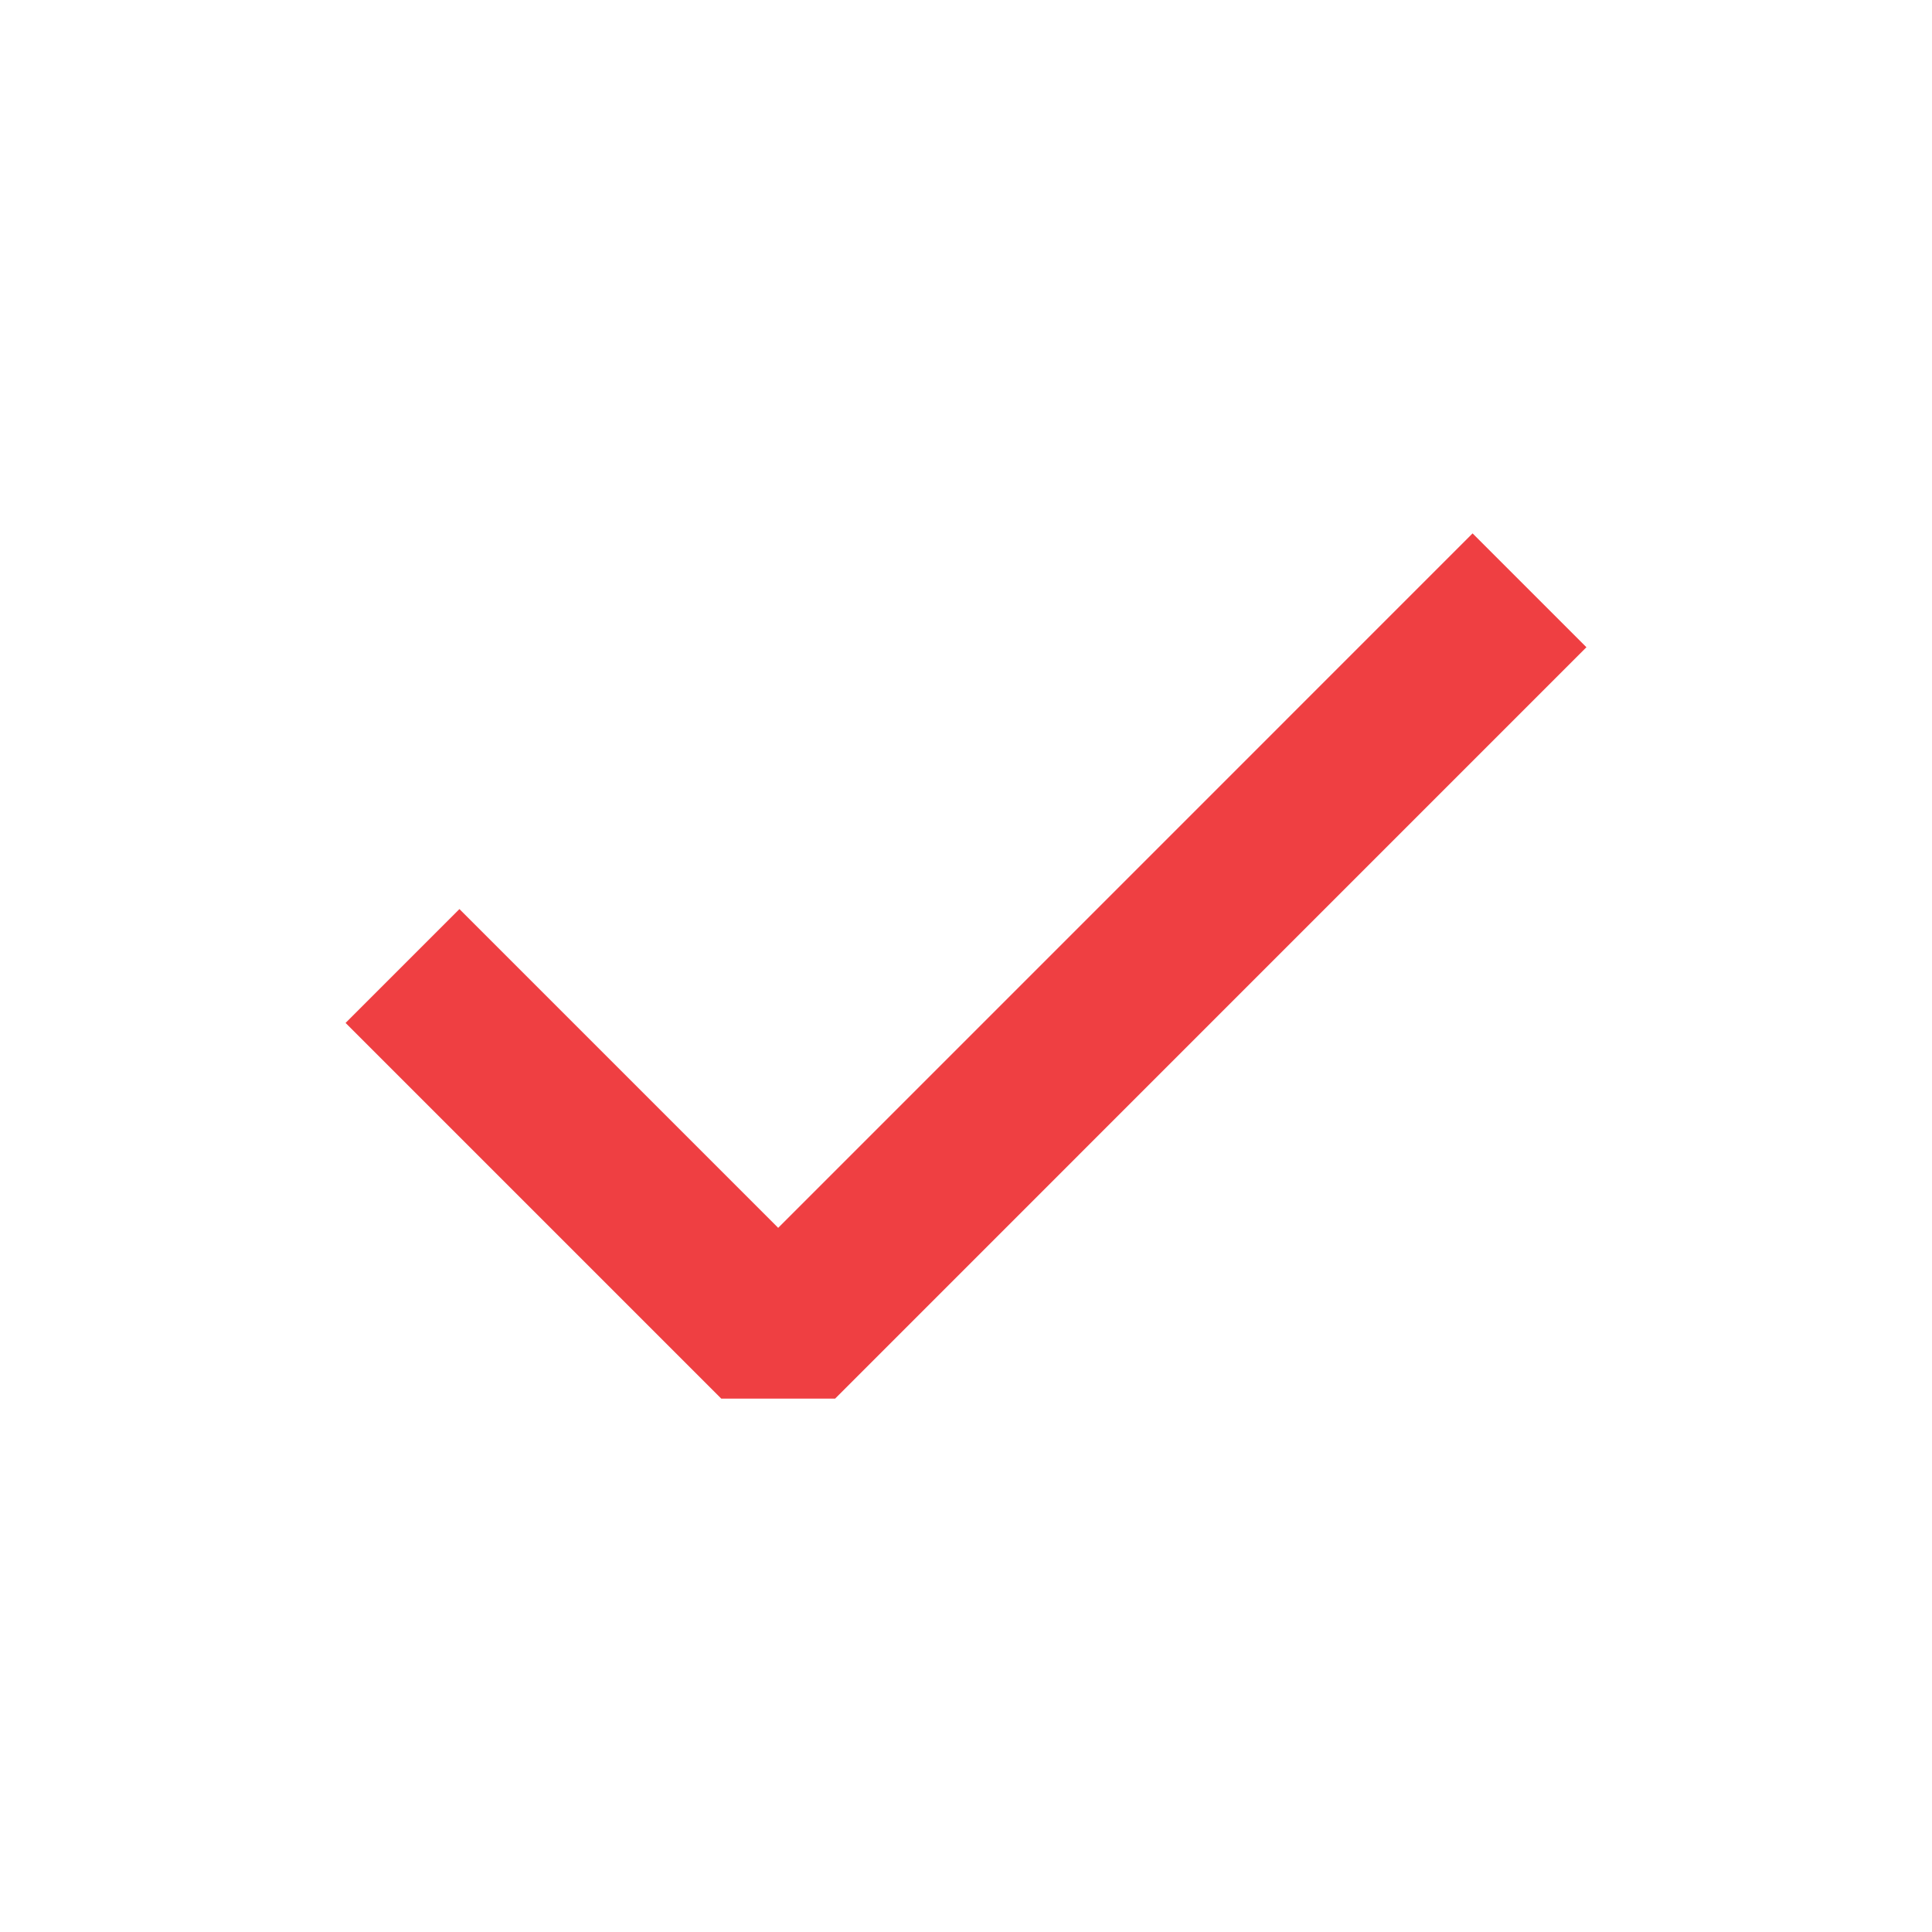
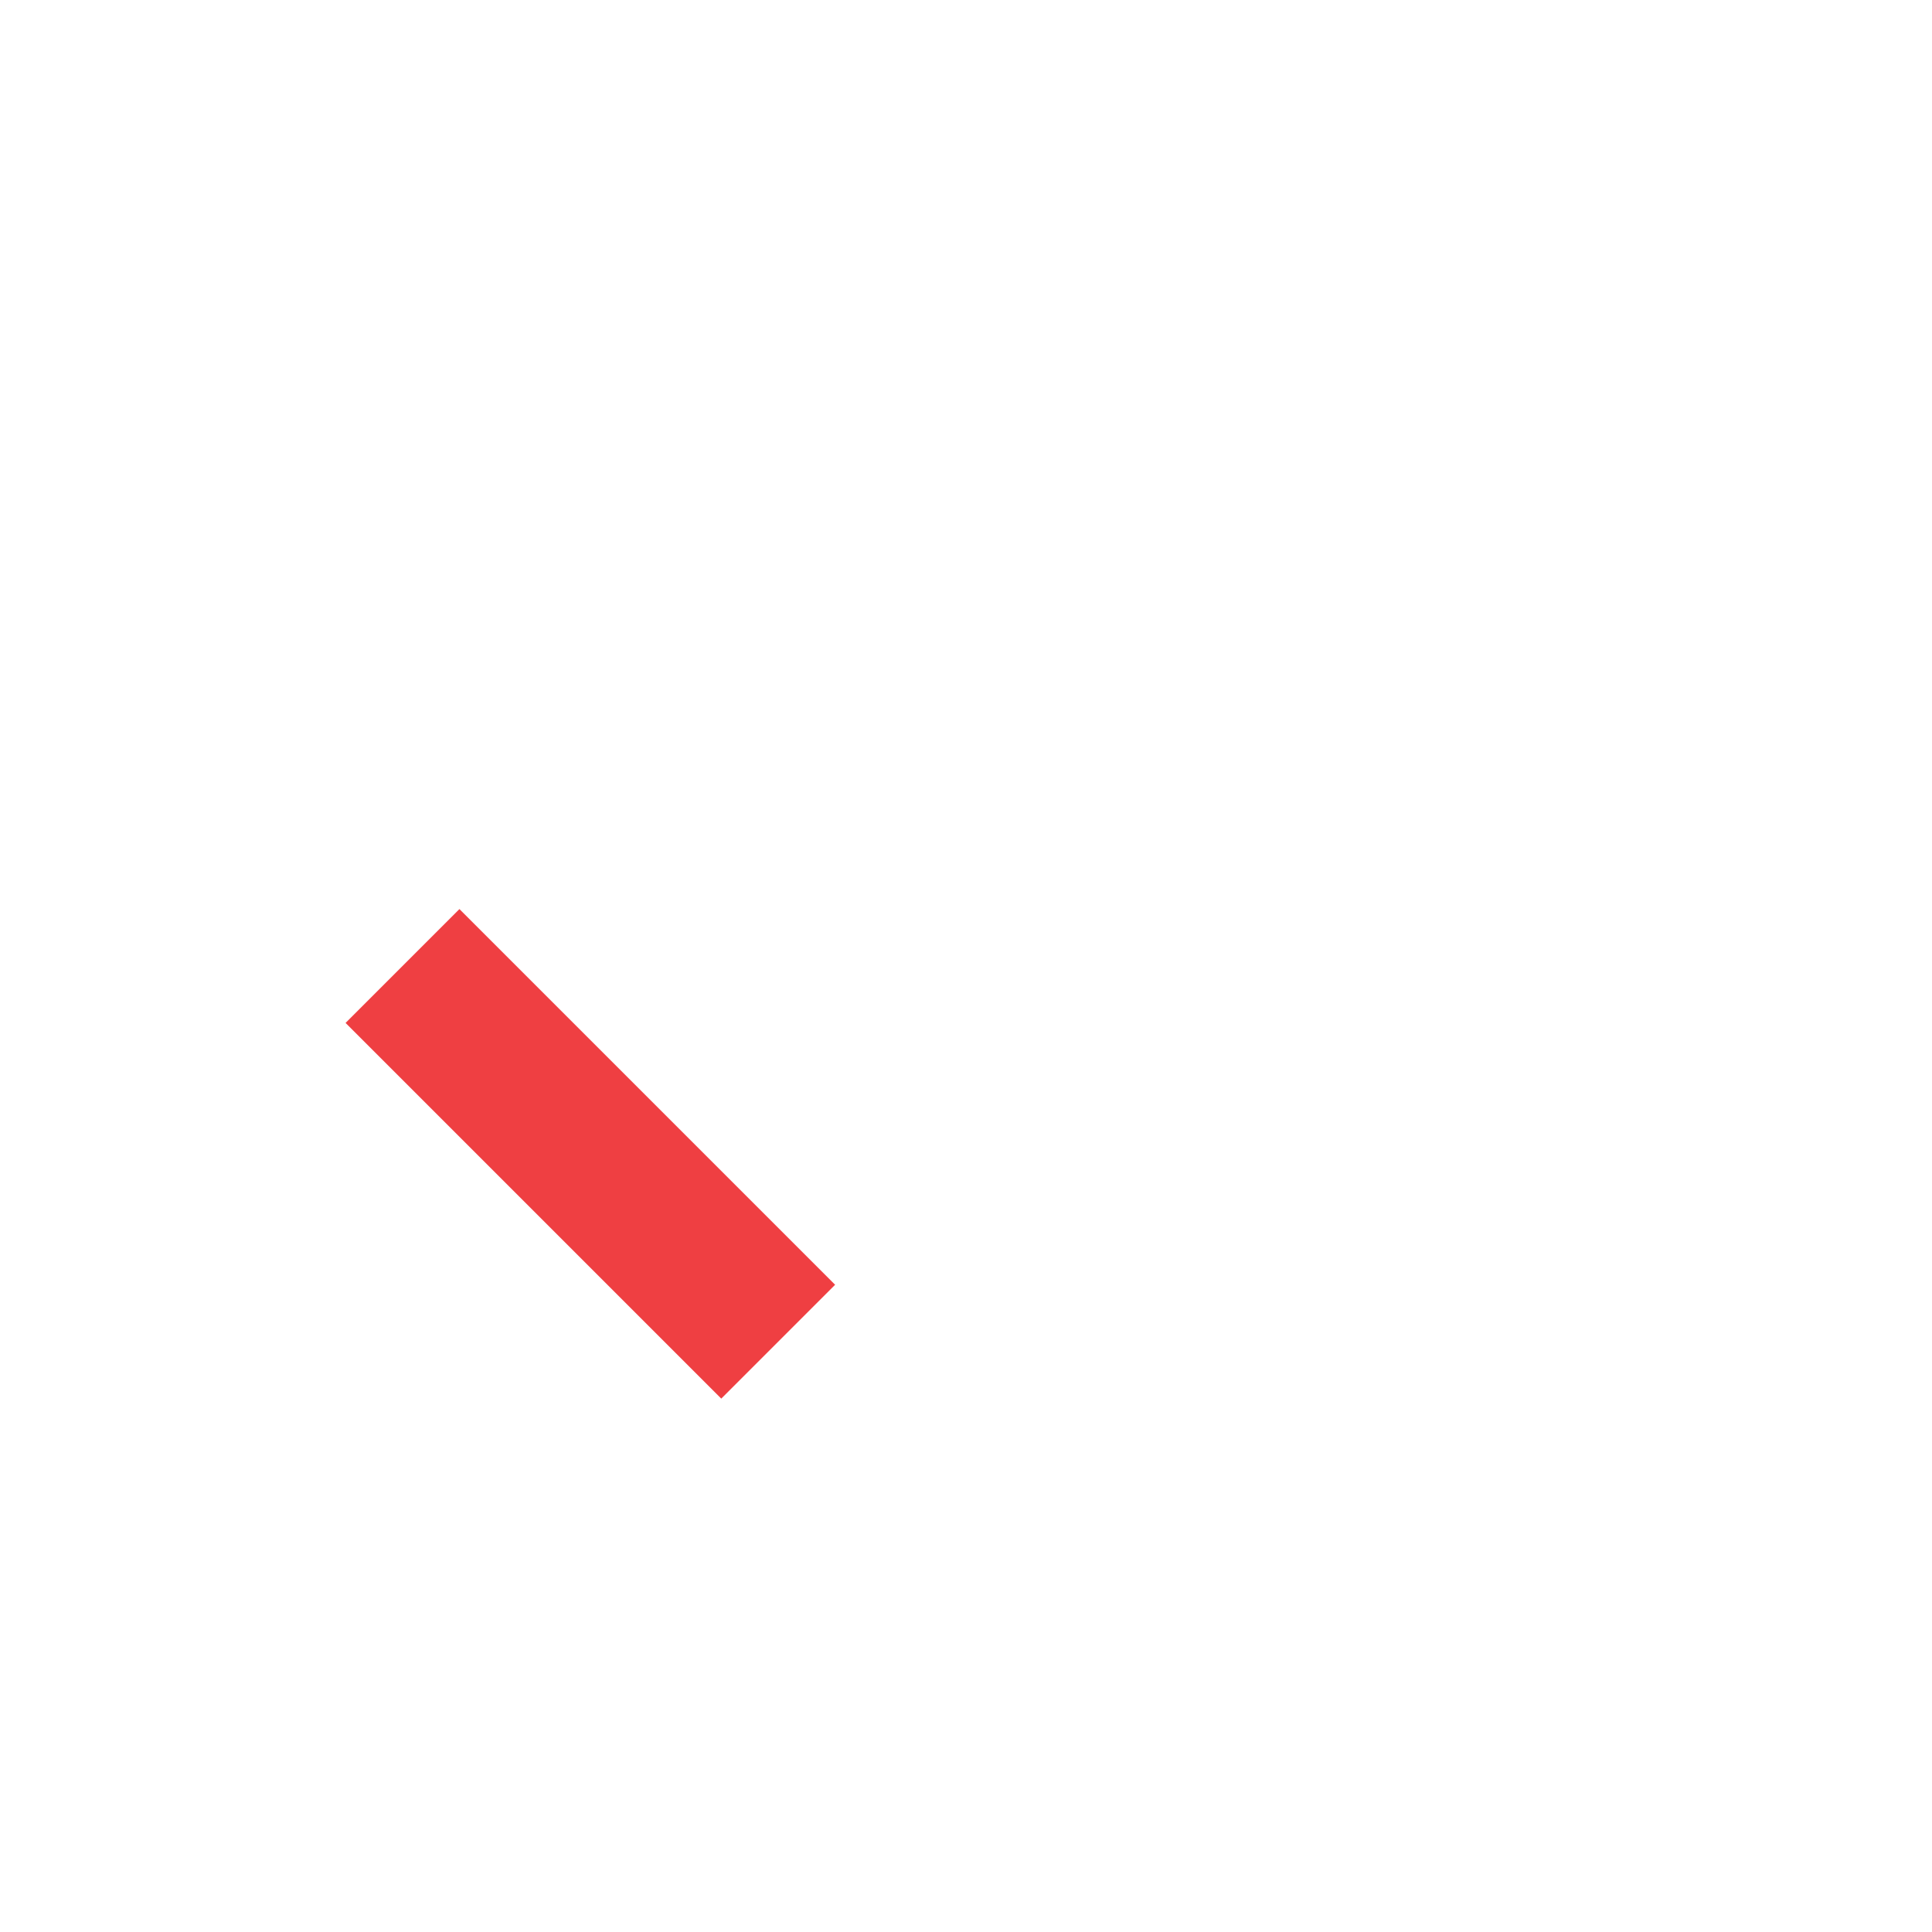
<svg xmlns="http://www.w3.org/2000/svg" width="24" height="24" fill="none">
-   <path d="M5 12l4.667 4.667L19 7.333" stroke="#EF3F42" stroke-width="2" stroke-linejoin="bevel" />
+   <path d="M5 12l4.667 4.667" stroke="#EF3F42" stroke-width="2" stroke-linejoin="bevel" />
</svg>